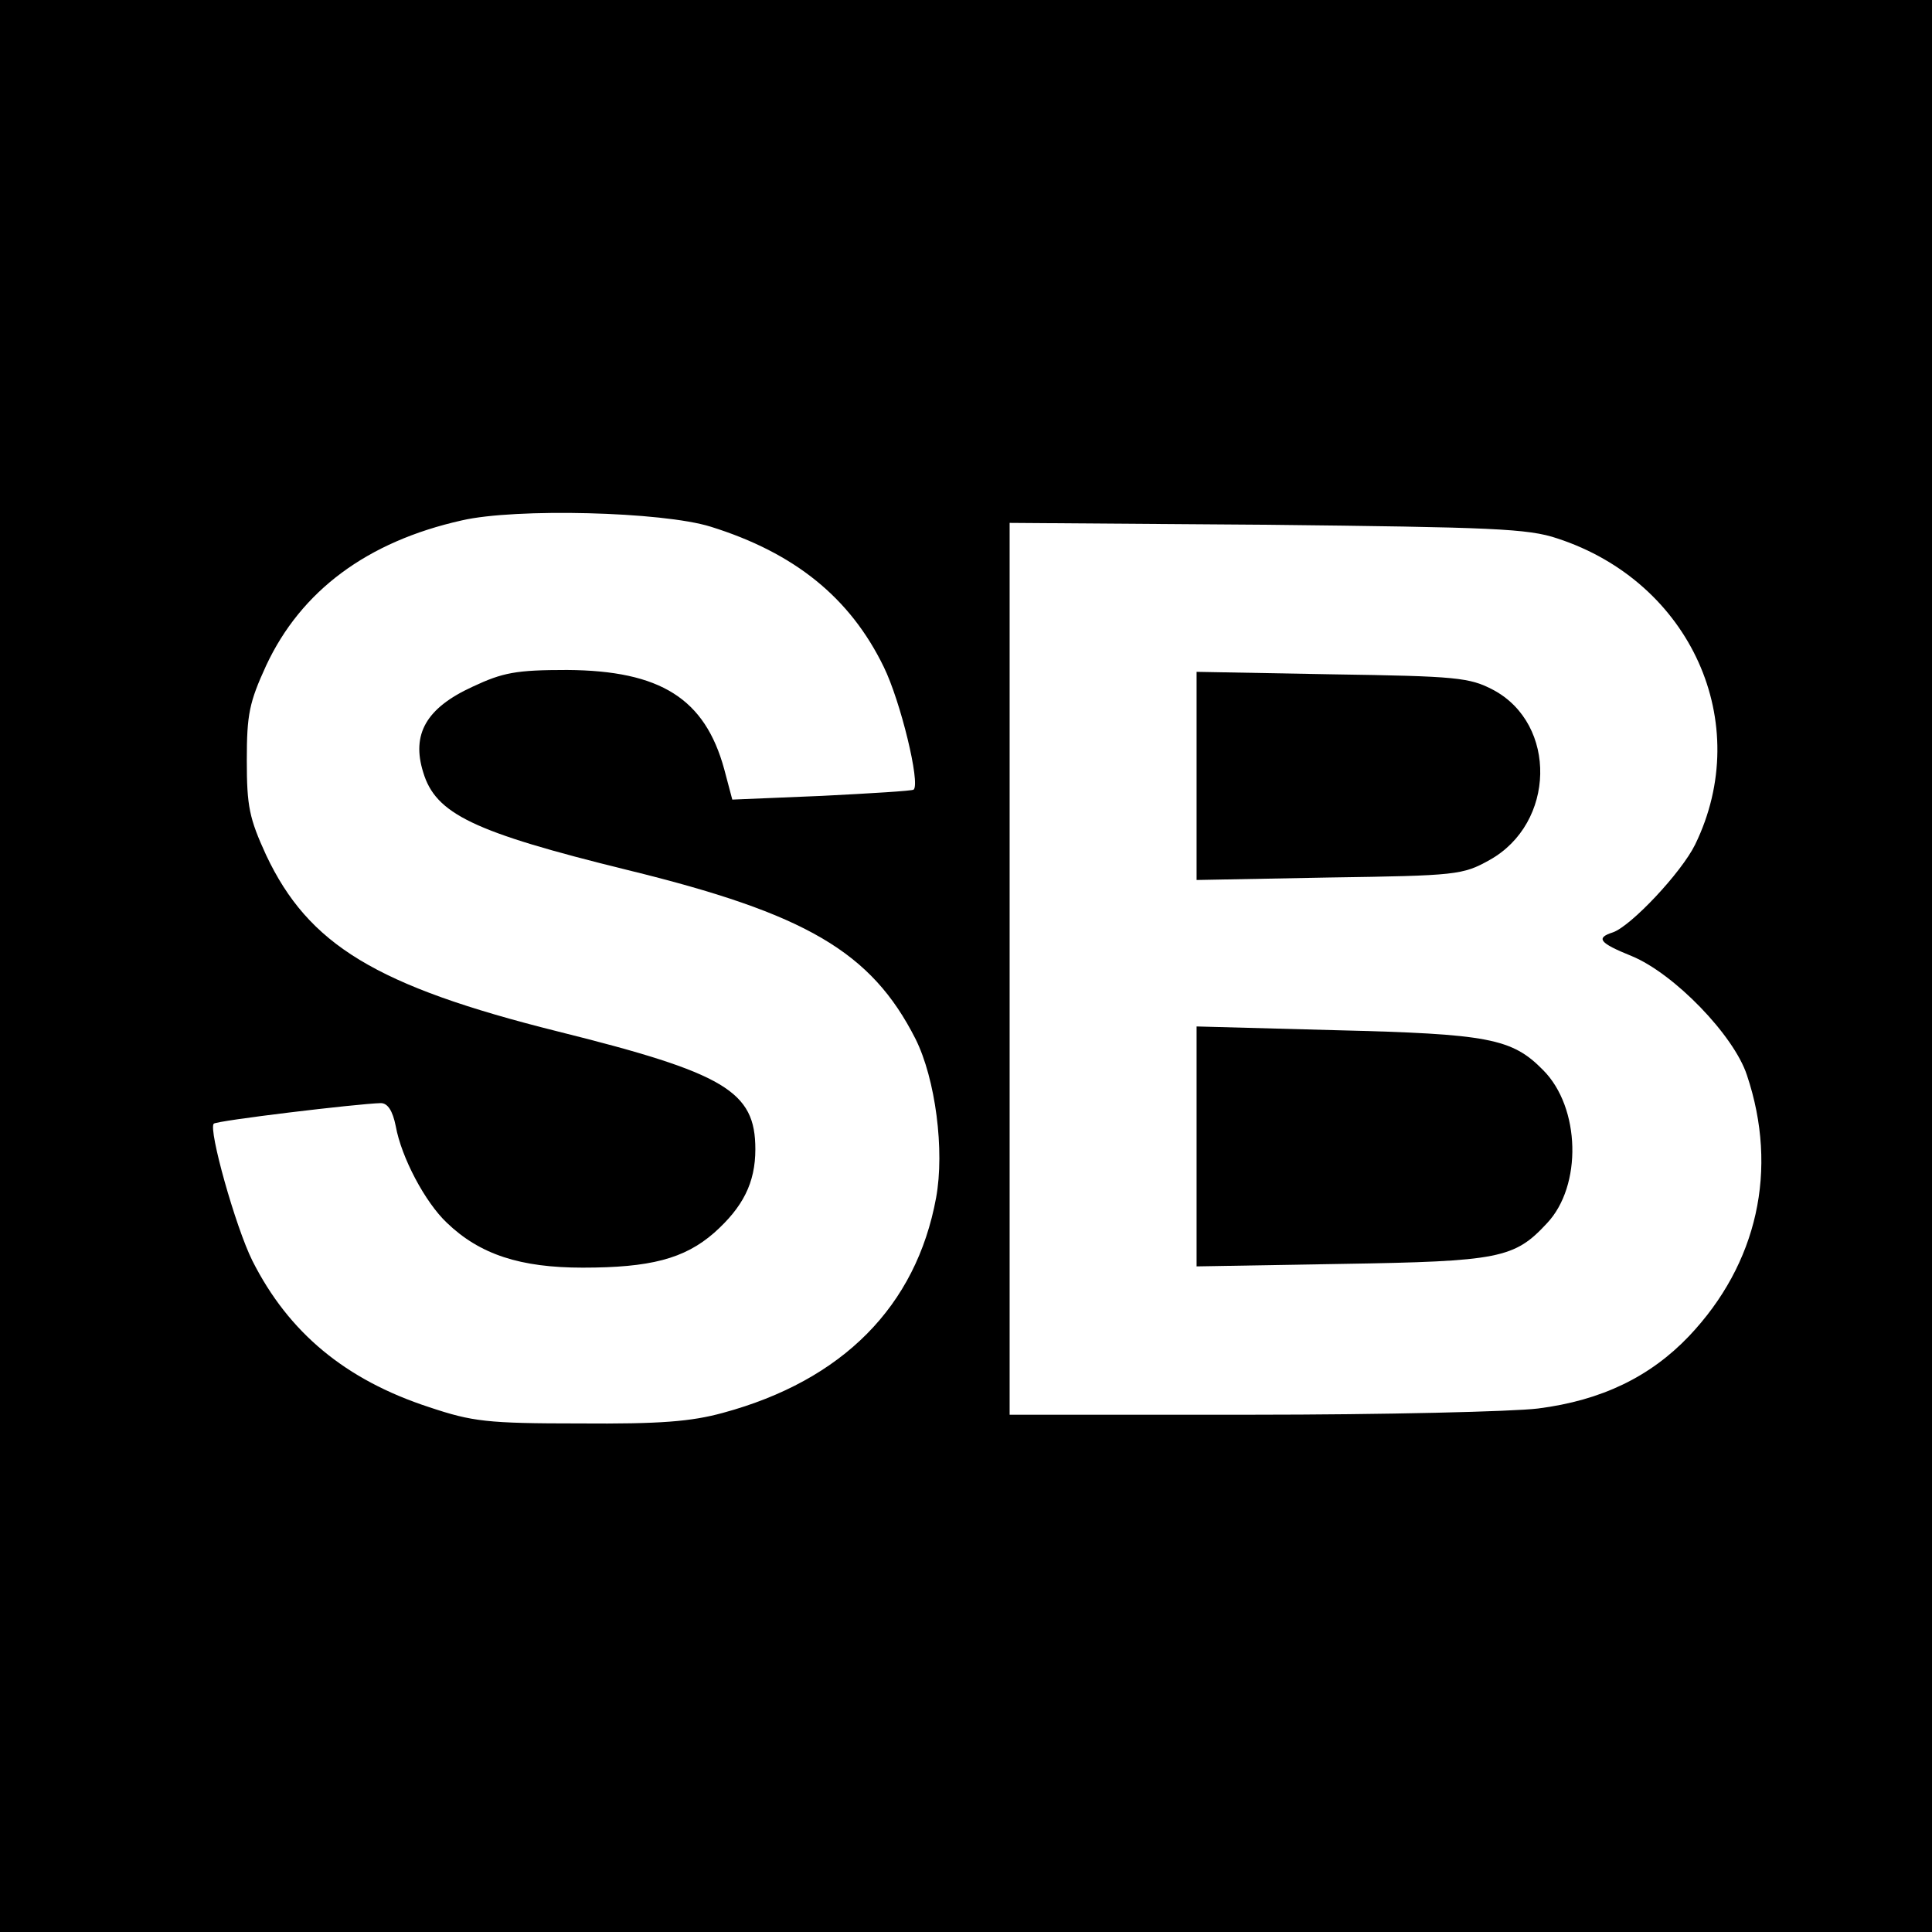
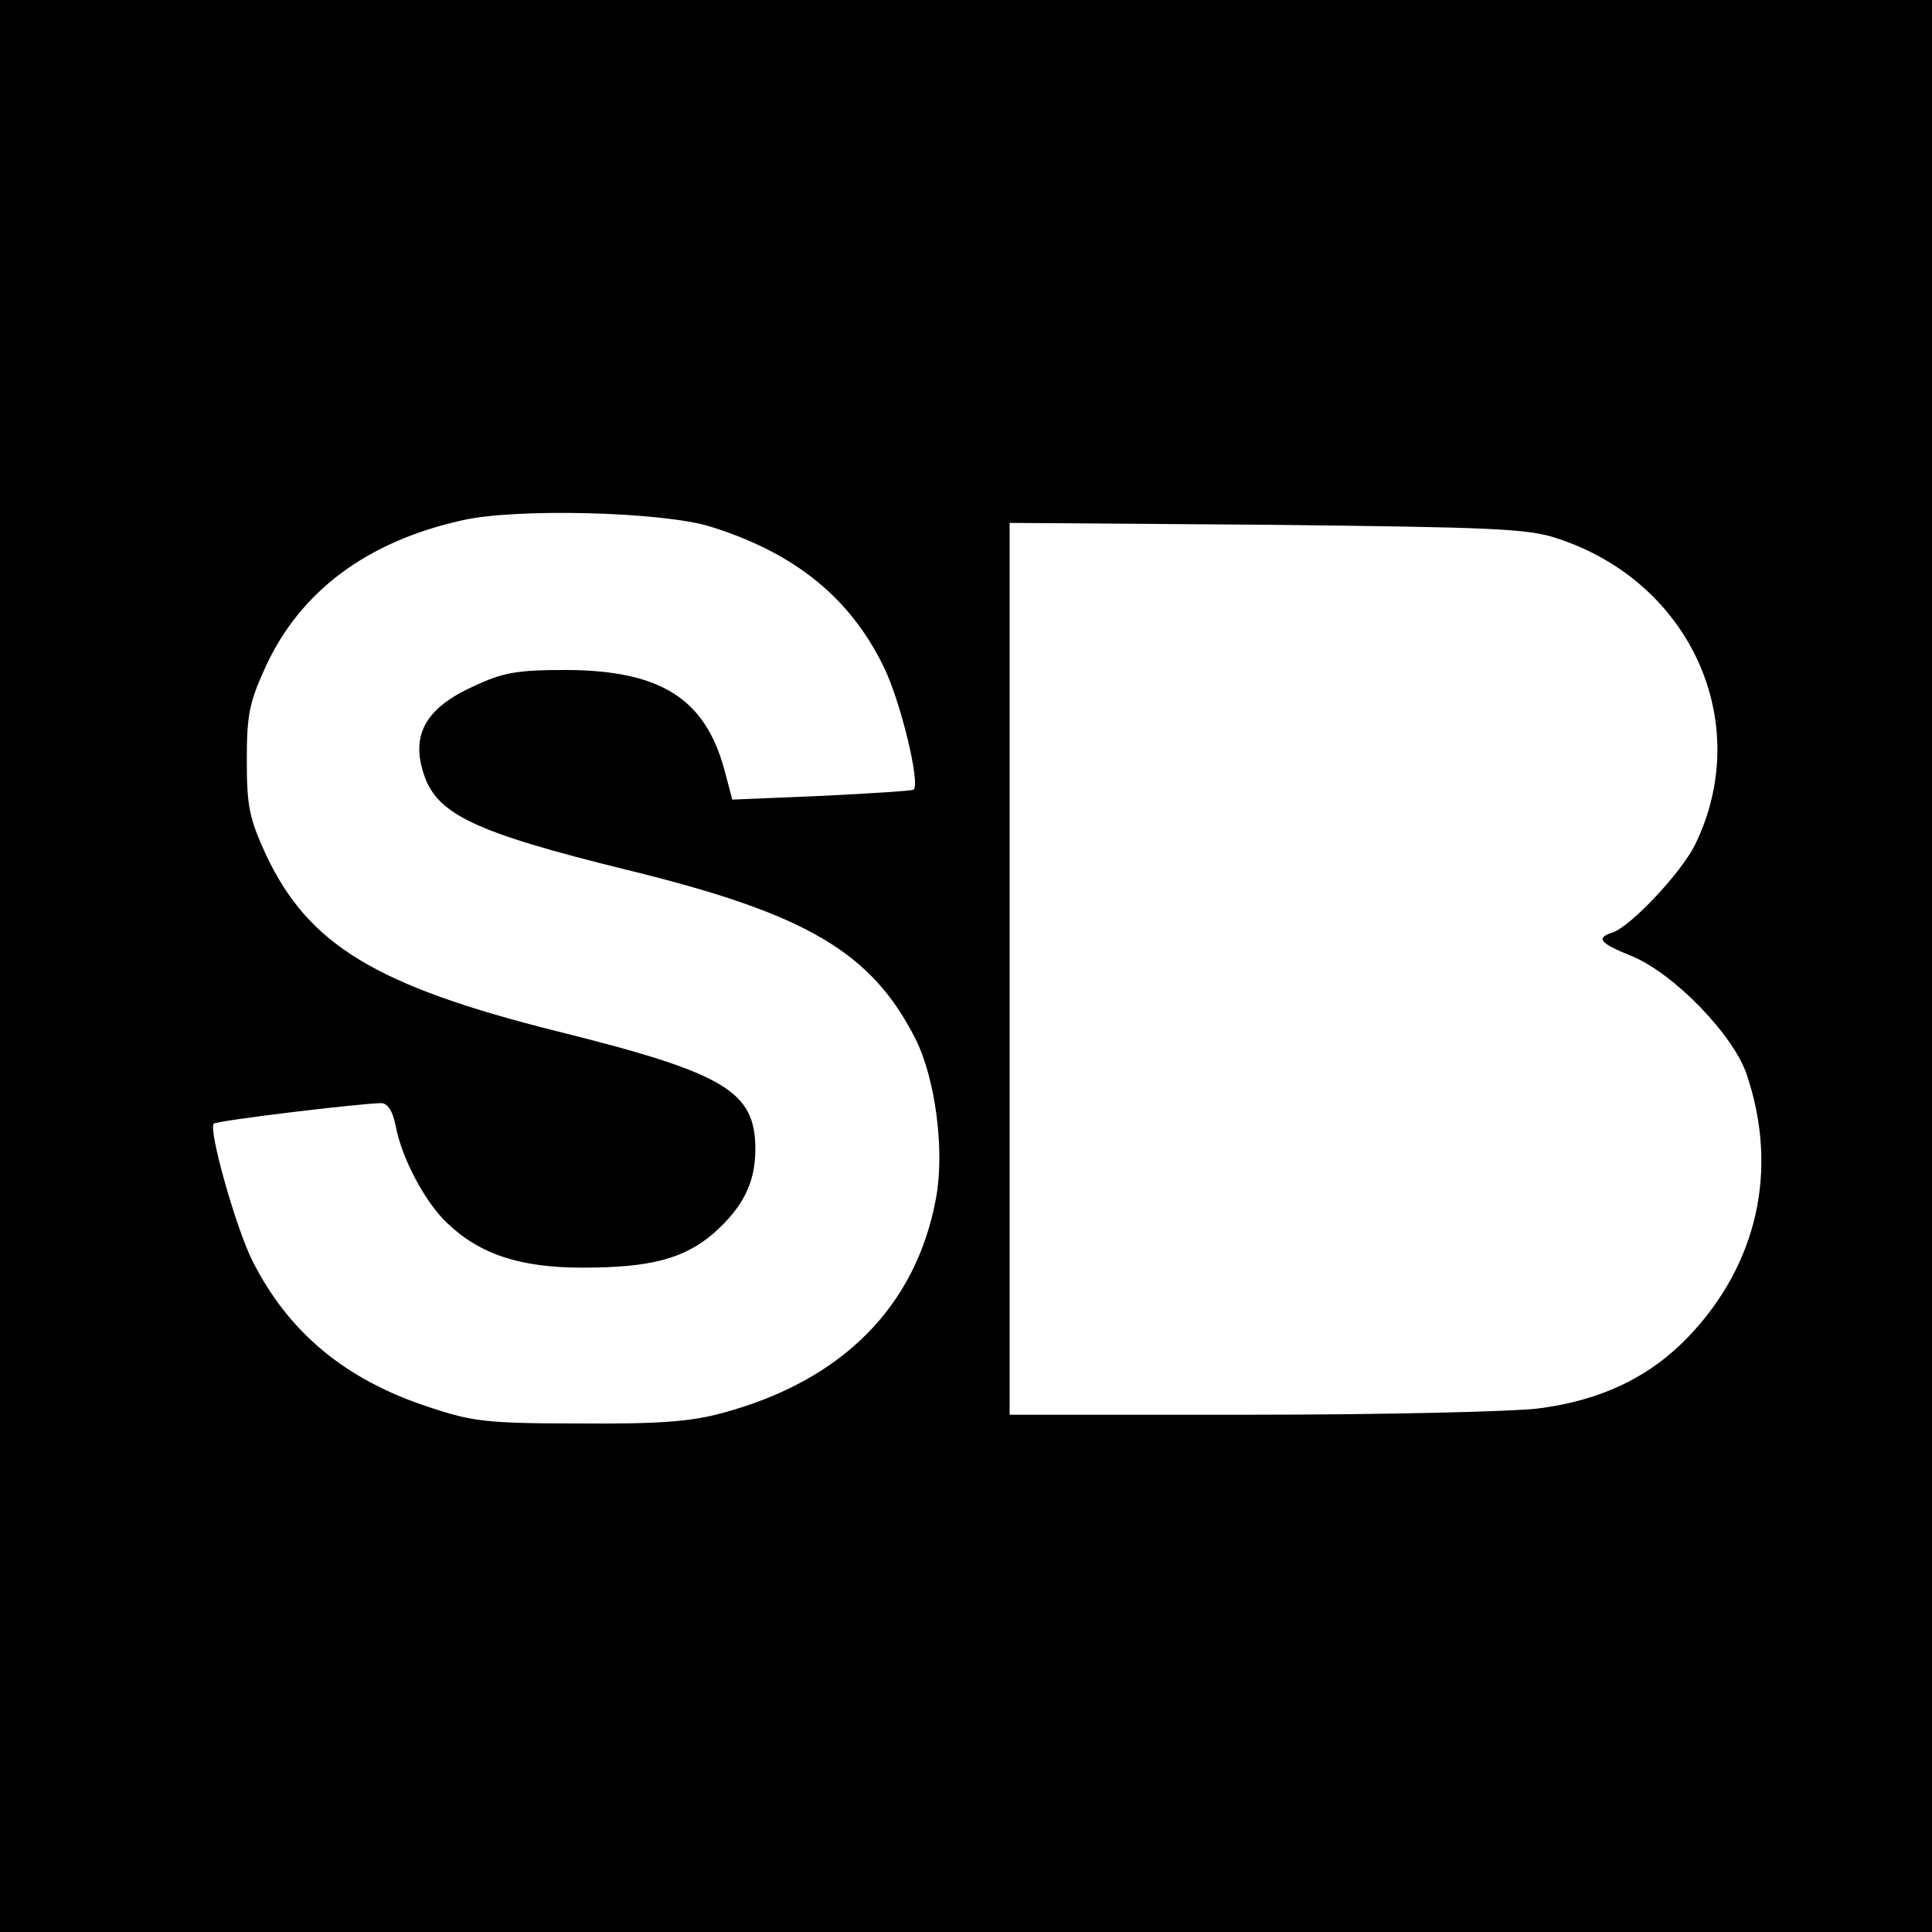
<svg xmlns="http://www.w3.org/2000/svg" version="1.0" width="310pt" height="310pt" viewBox="0 0 310 310" preserveAspectRatio="xMidYMid meet">
  <g transform="translate(0,310) scale(0.1,-0.1)" fill="#000000" stroke="none">
    <path d="M0 1550 l0 -1550 1550 0 1550 0 0 1550 0 1550 -1550 0 -1550 0 0 -1550z m1140 705 c135 -42 224 -114 278 -225 27 -55 59 -187 48 -197 -2 -2 -68 -6 -147 -10 l-144 -6 -13 49 c-31 113 -102 158 -252 159 -82 0 -103 -4 -152 -27 -74 -34 -98 -76 -79 -137 20 -67 80 -96 328 -157 286 -70 391 -131 462 -271 32 -64 47 -179 33 -255 -32 -174 -150 -293 -342 -345 -51 -14 -101 -18 -230 -17 -149 0 -172 3 -241 26 -135 44 -226 120 -284 235 -27 54 -71 211 -62 220 5 5 230 32 268 33 11 0 19 -12 24 -37 9 -50 47 -122 82 -155 53 -51 118 -72 218 -72 108 0 163 14 211 56 46 41 66 80 66 134 0 93 -48 122 -317 189 -292 73 -400 139 -468 283 -27 59 -31 78 -31 152 0 74 4 93 31 152 56 120 162 199 314 233 86 20 322 14 399 -10z m1359 -19 c214 -70 316 -296 221 -491 -22 -45 -103 -131 -132 -141 -28 -9 -22 -17 30 -38 68 -28 164 -127 185 -191 51 -152 17 -303 -93 -419 -62 -65 -140 -103 -242 -116 -40 -5 -247 -10 -460 -10 l-388 0 0 716 0 715 413 -3 c361 -4 419 -6 466 -22z" />
-     <path d="M1920 1855 l0 -167 213 4 c204 3 214 4 257 28 106 59 109 218 6 273 -38 20 -59 22 -258 25 l-218 4 0 -167z" />
-     <path d="M1920 1260 l0 -192 233 4 c253 4 277 9 329 65 57 60 54 186 -6 246 -50 51 -88 58 -333 64 l-223 6 0 -193z" />
  </g>
</svg>